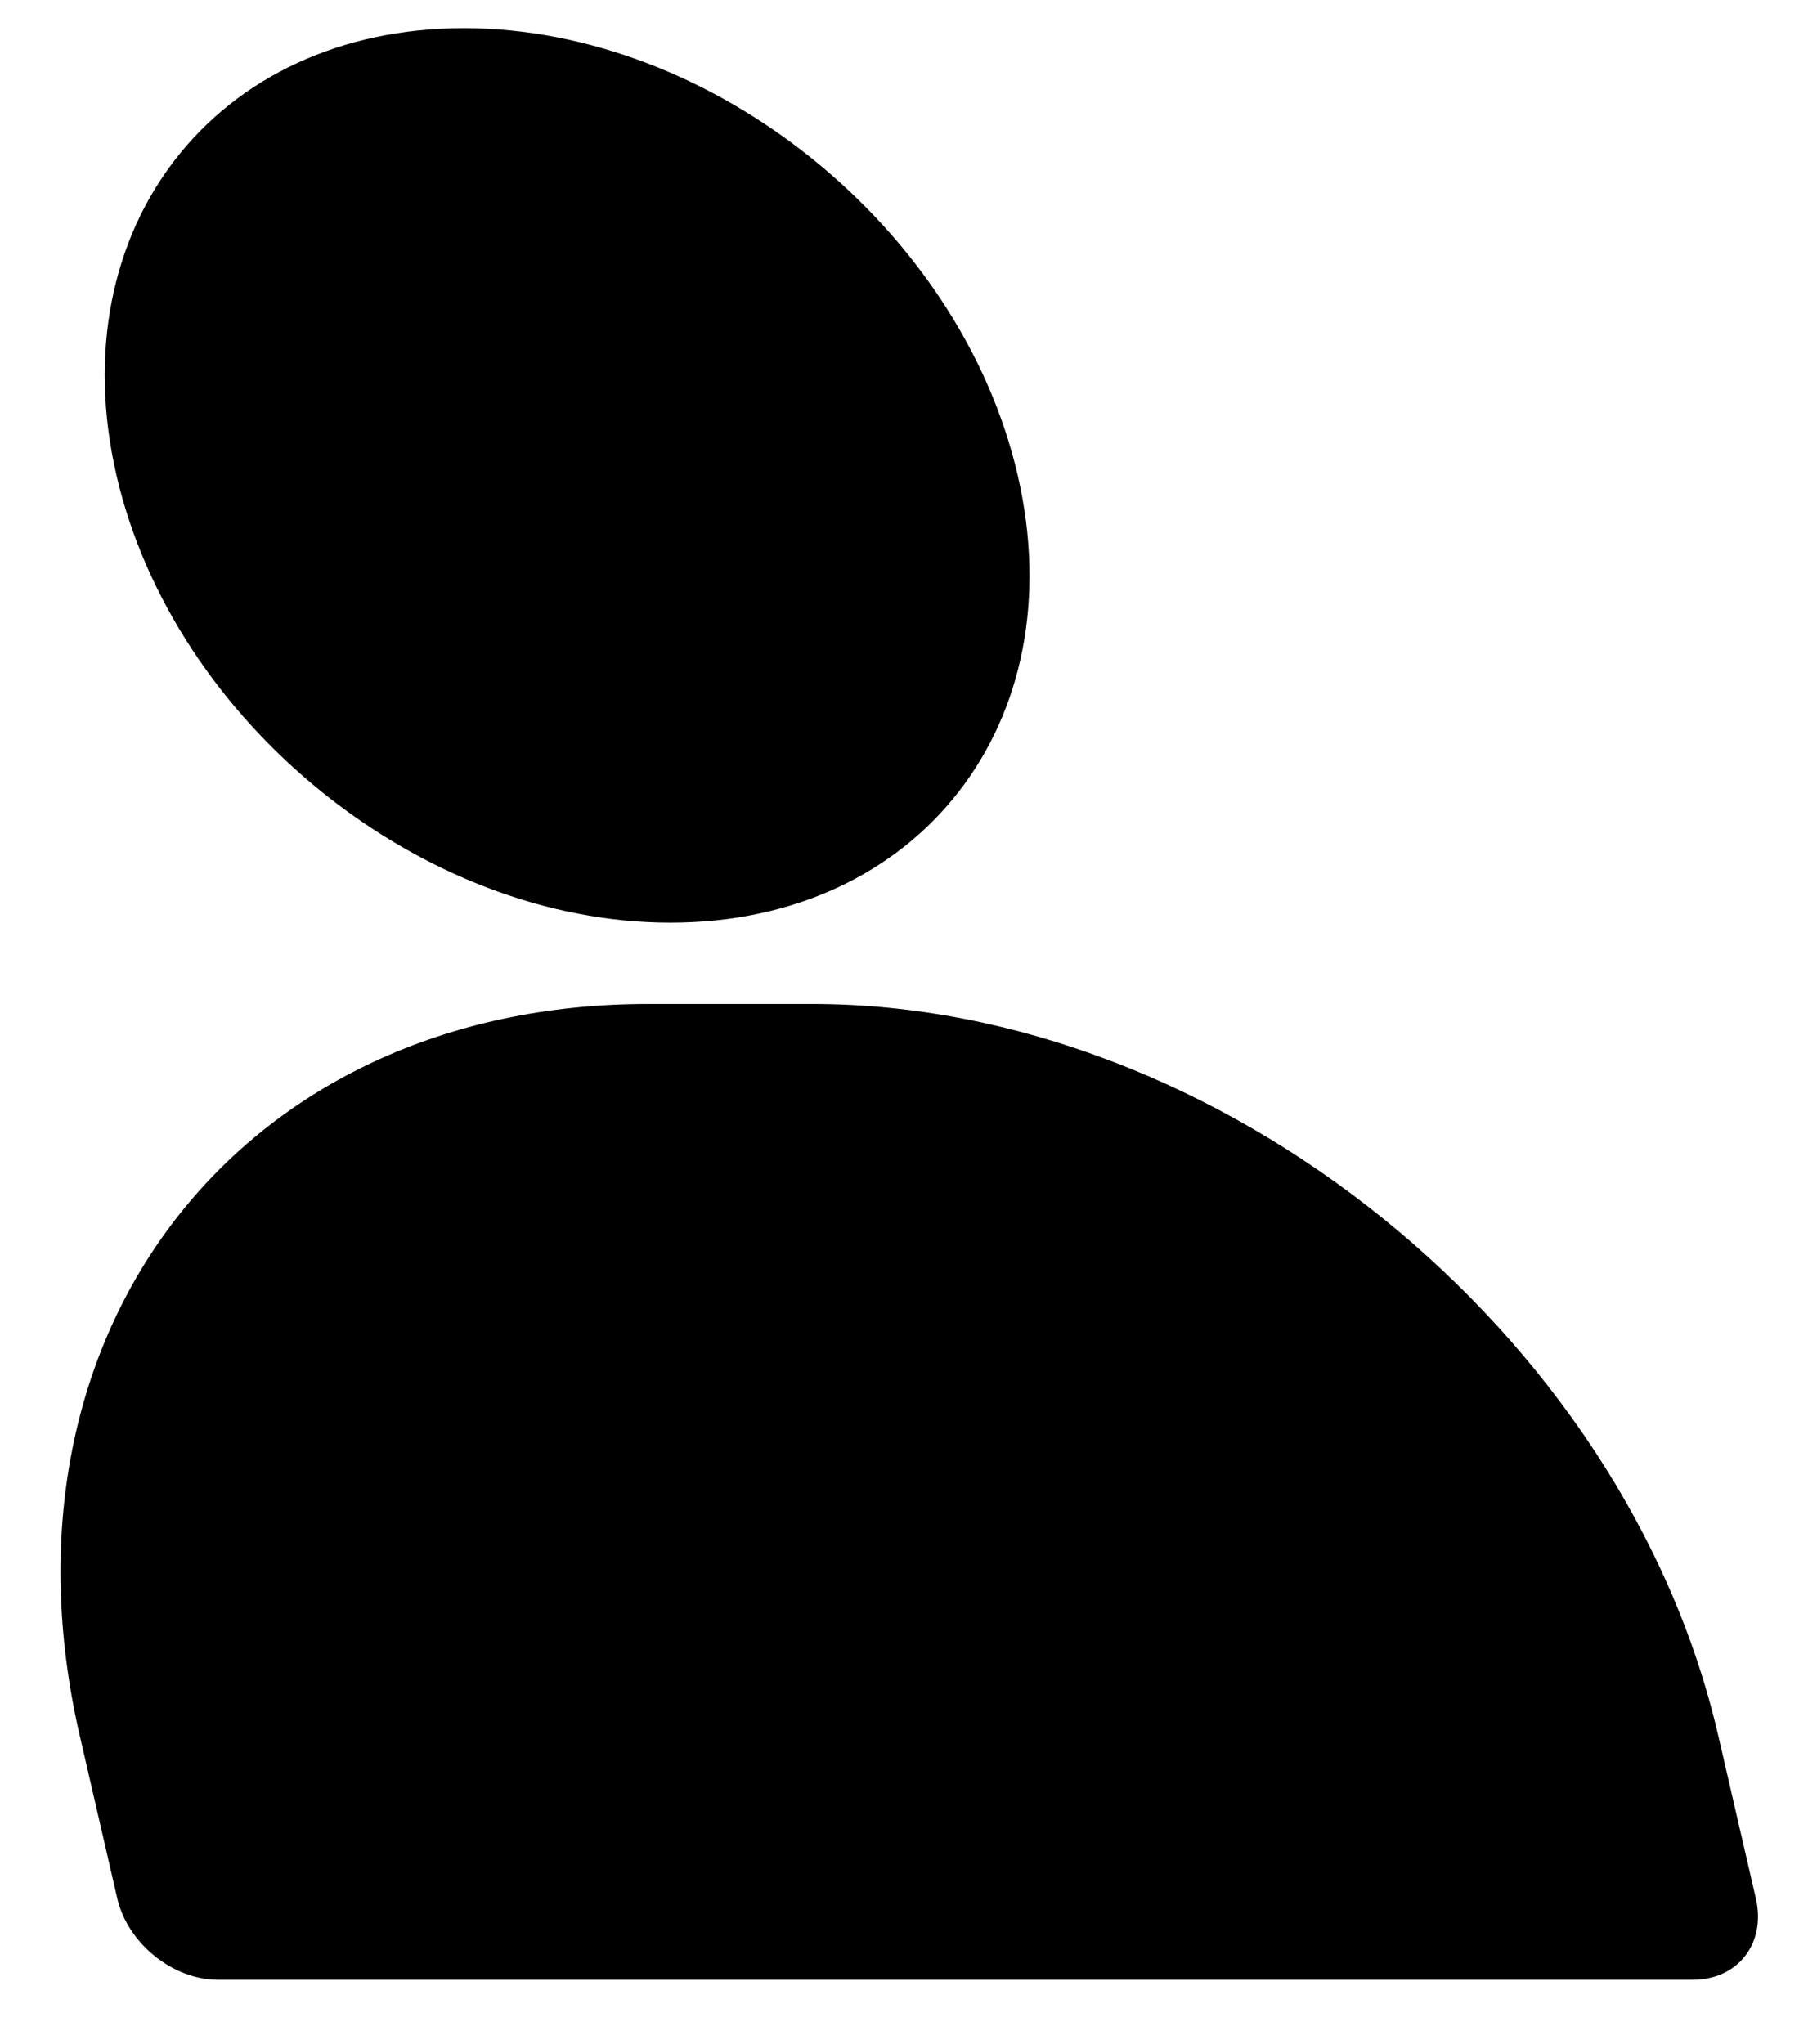
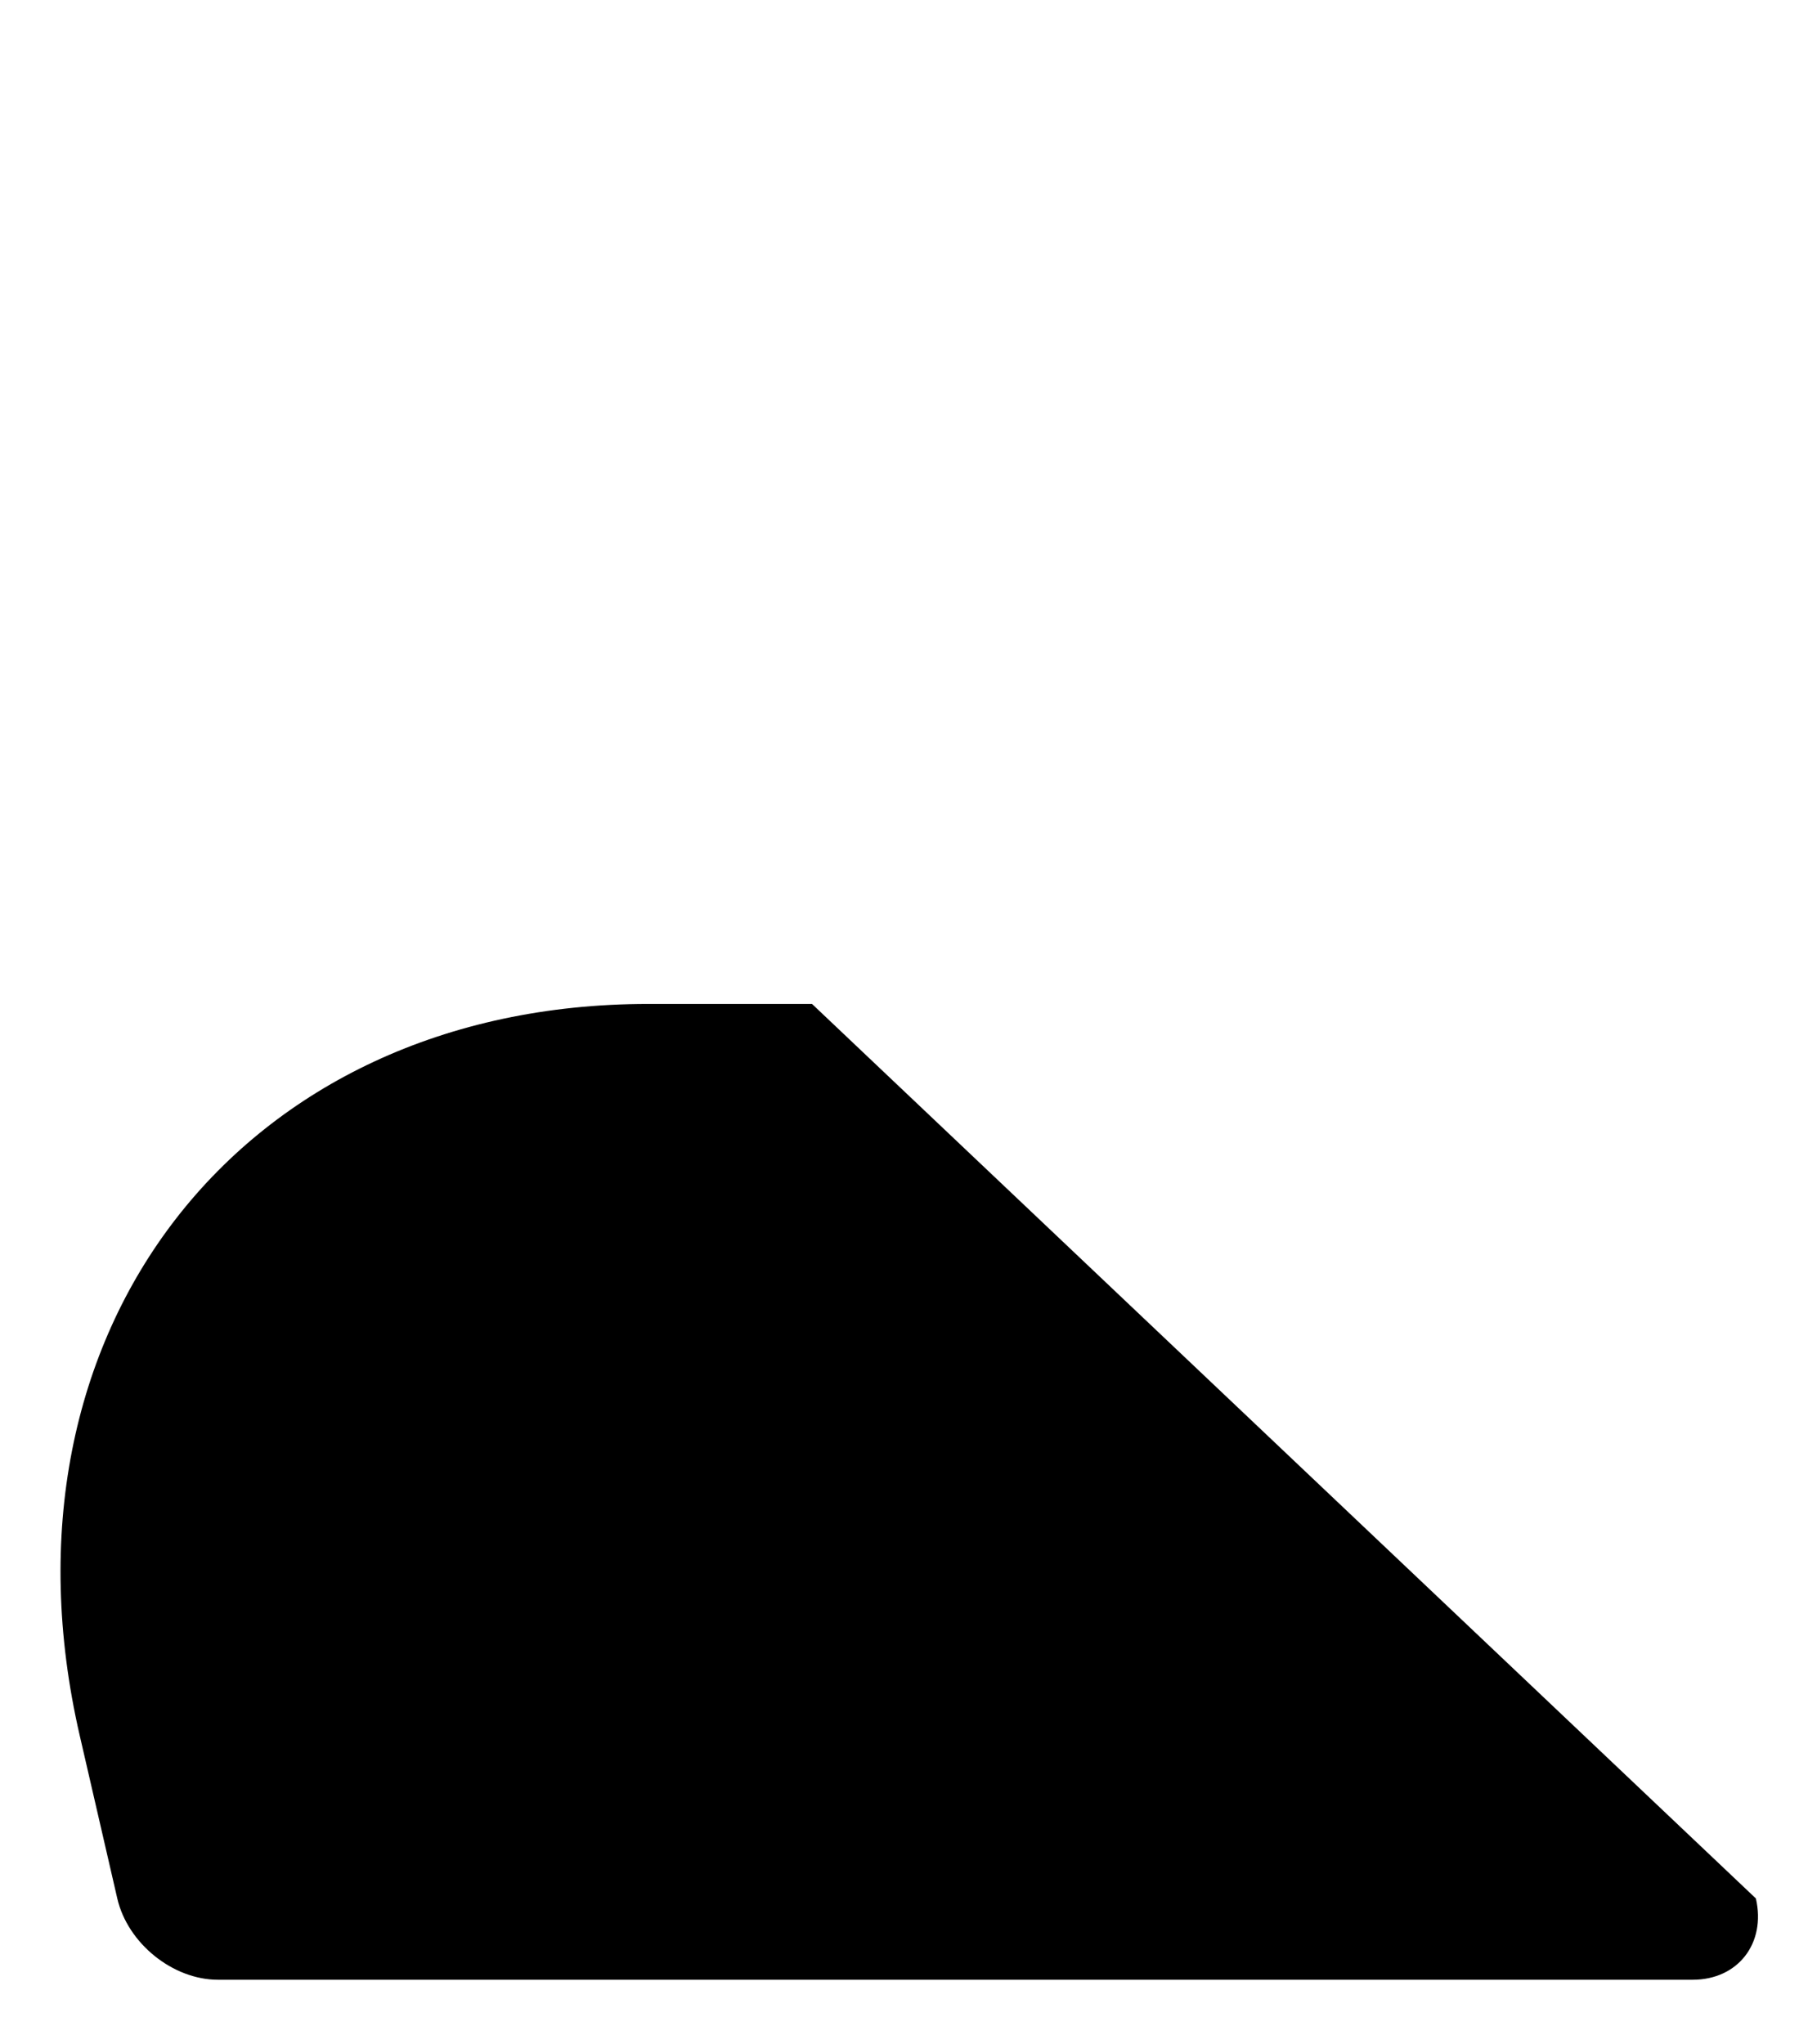
<svg xmlns="http://www.w3.org/2000/svg" width="23" height="26" viewBox="0 0 23 26" fill="none">
-   <path d="M12.947 6.047C13.672 9.189 11.694 11.736 8.528 11.736C5.362 11.736 2.208 9.189 1.482 6.047C0.757 2.905 2.735 0.358 5.901 0.358C9.067 0.358 12.221 2.905 12.947 6.047Z" fill="black" />
-   <path d="M1.015 22.079C-0.172 16.938 3.065 12.77 8.245 12.77H10.33C15.51 12.77 20.672 16.938 21.859 22.079L22.337 24.148C22.468 24.719 22.109 25.182 21.533 25.182H2.773C2.198 25.182 1.624 24.719 1.492 24.148L1.015 22.079Z" fill="black" />
+   <path d="M1.015 22.079C-0.172 16.938 3.065 12.77 8.245 12.77H10.33L22.337 24.148C22.468 24.719 22.109 25.182 21.533 25.182H2.773C2.198 25.182 1.624 24.719 1.492 24.148L1.015 22.079Z" fill="black" />
</svg>